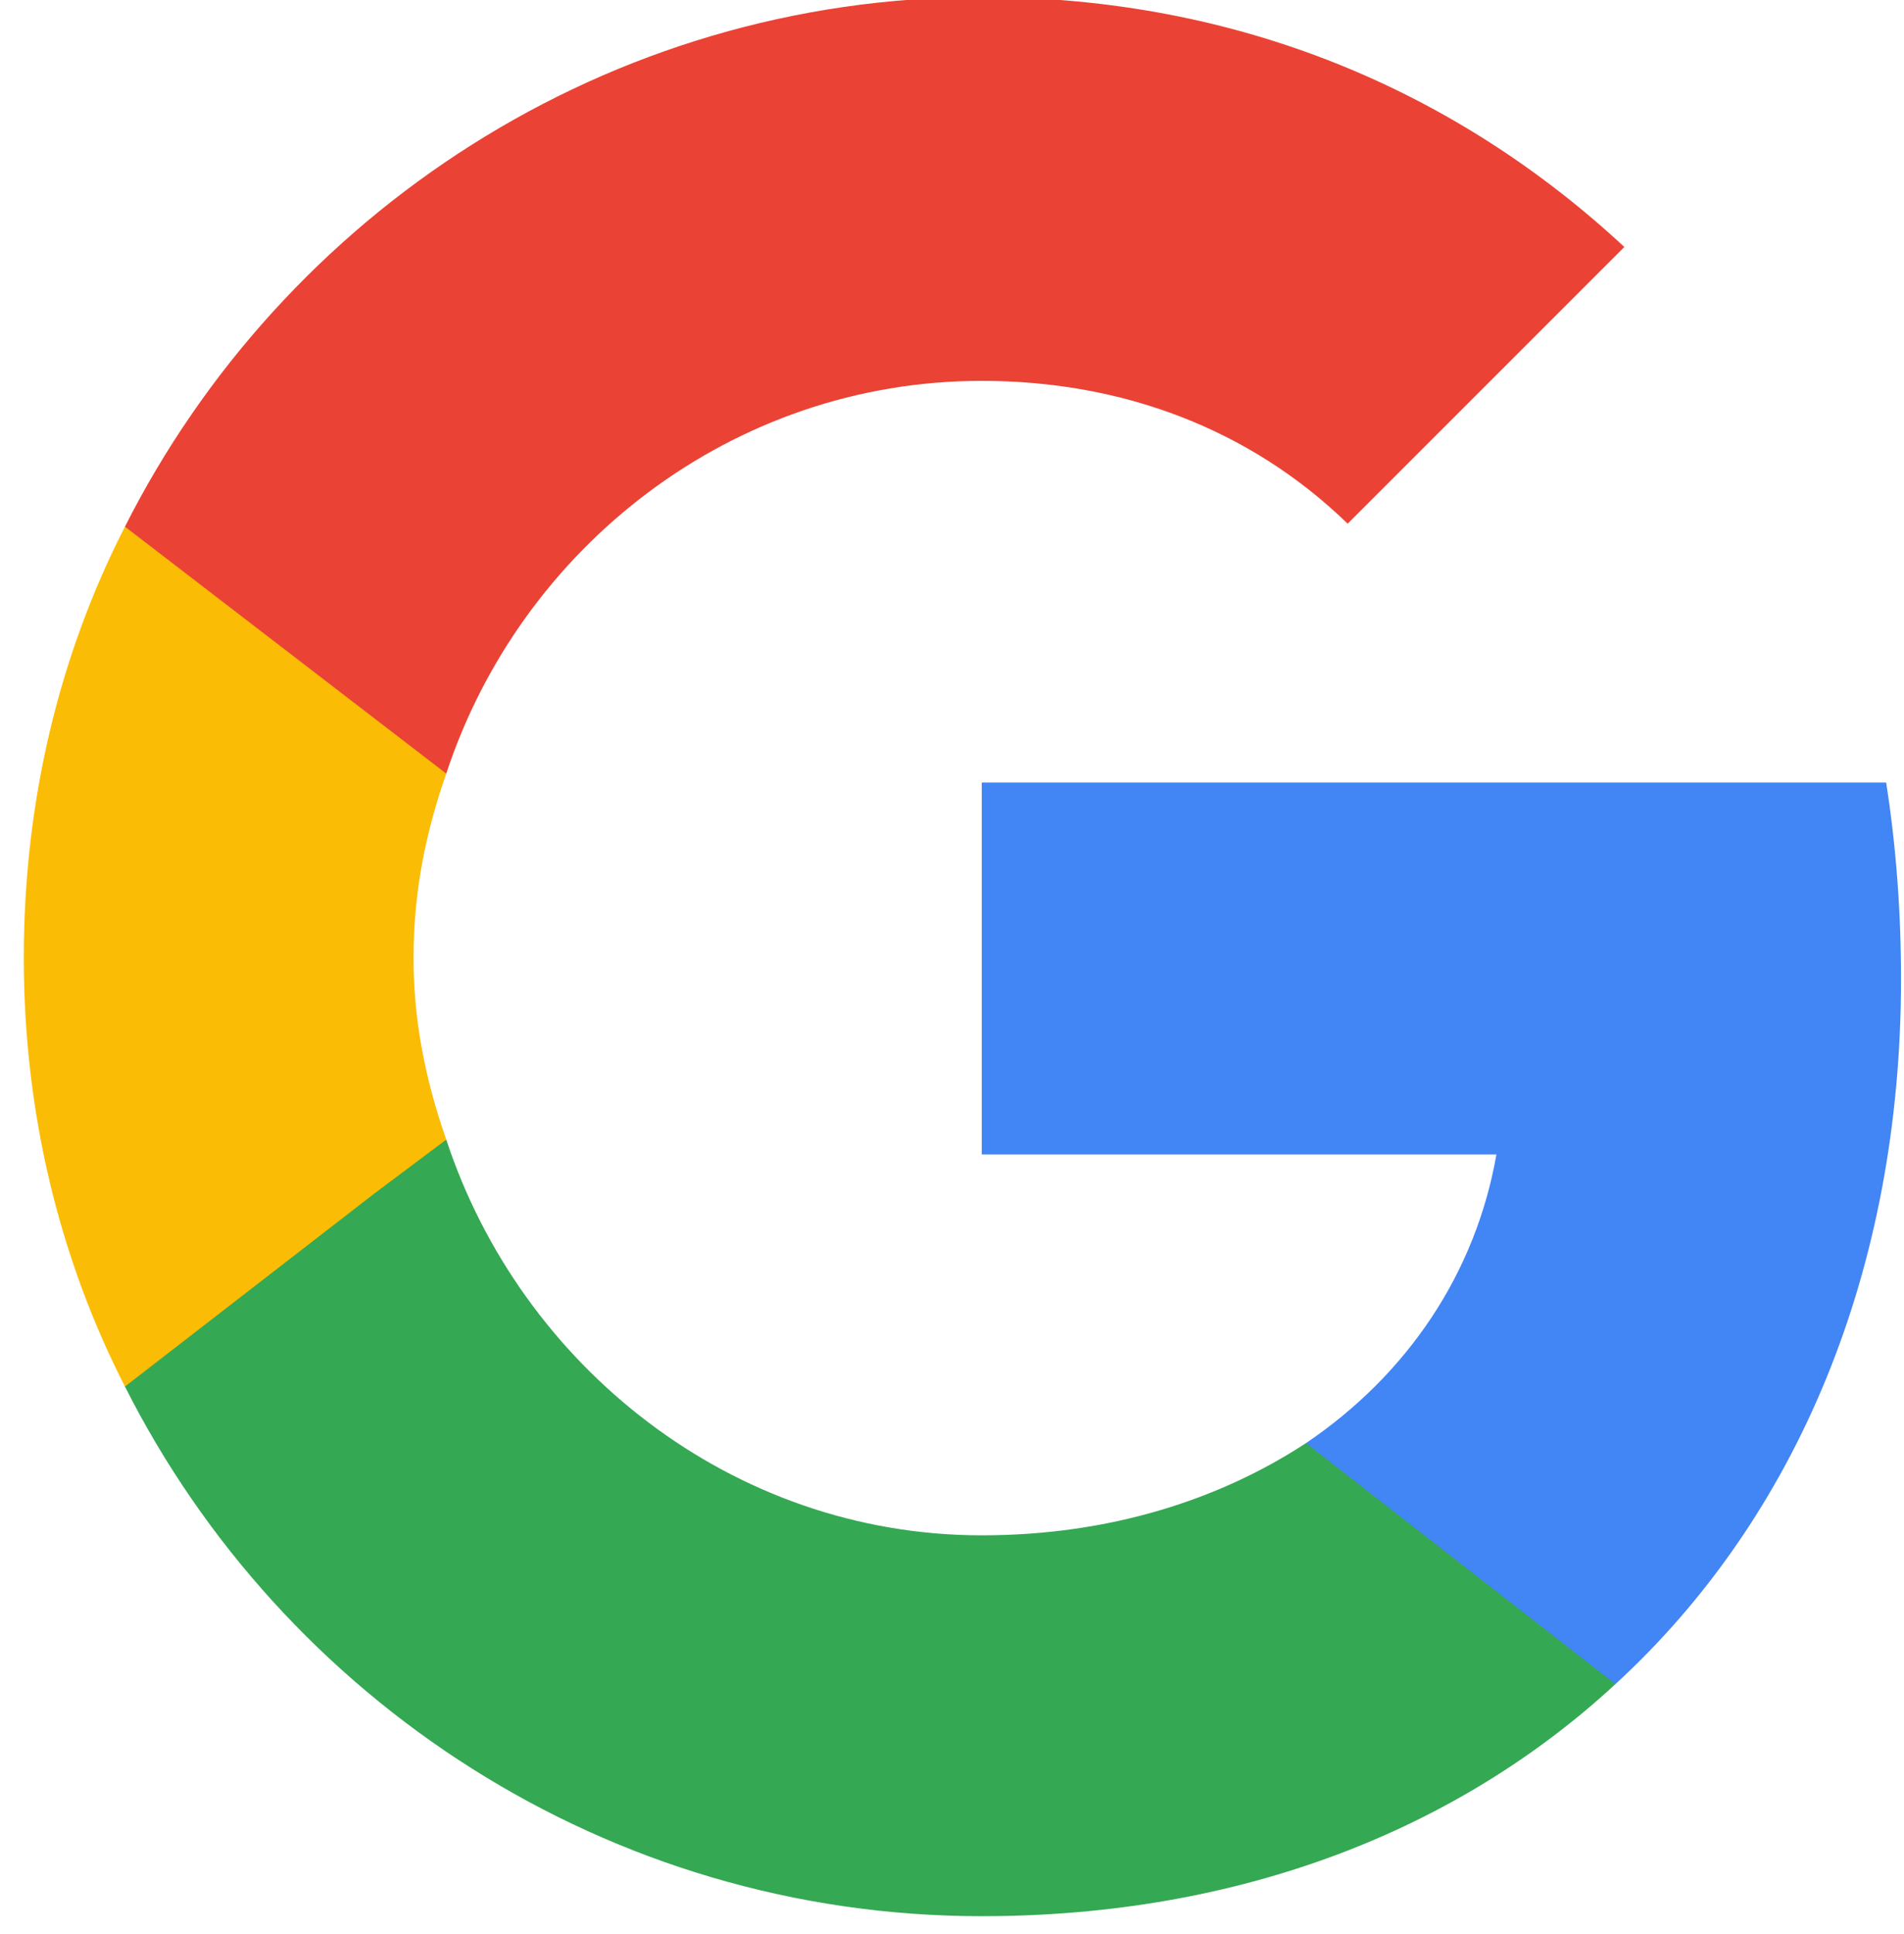
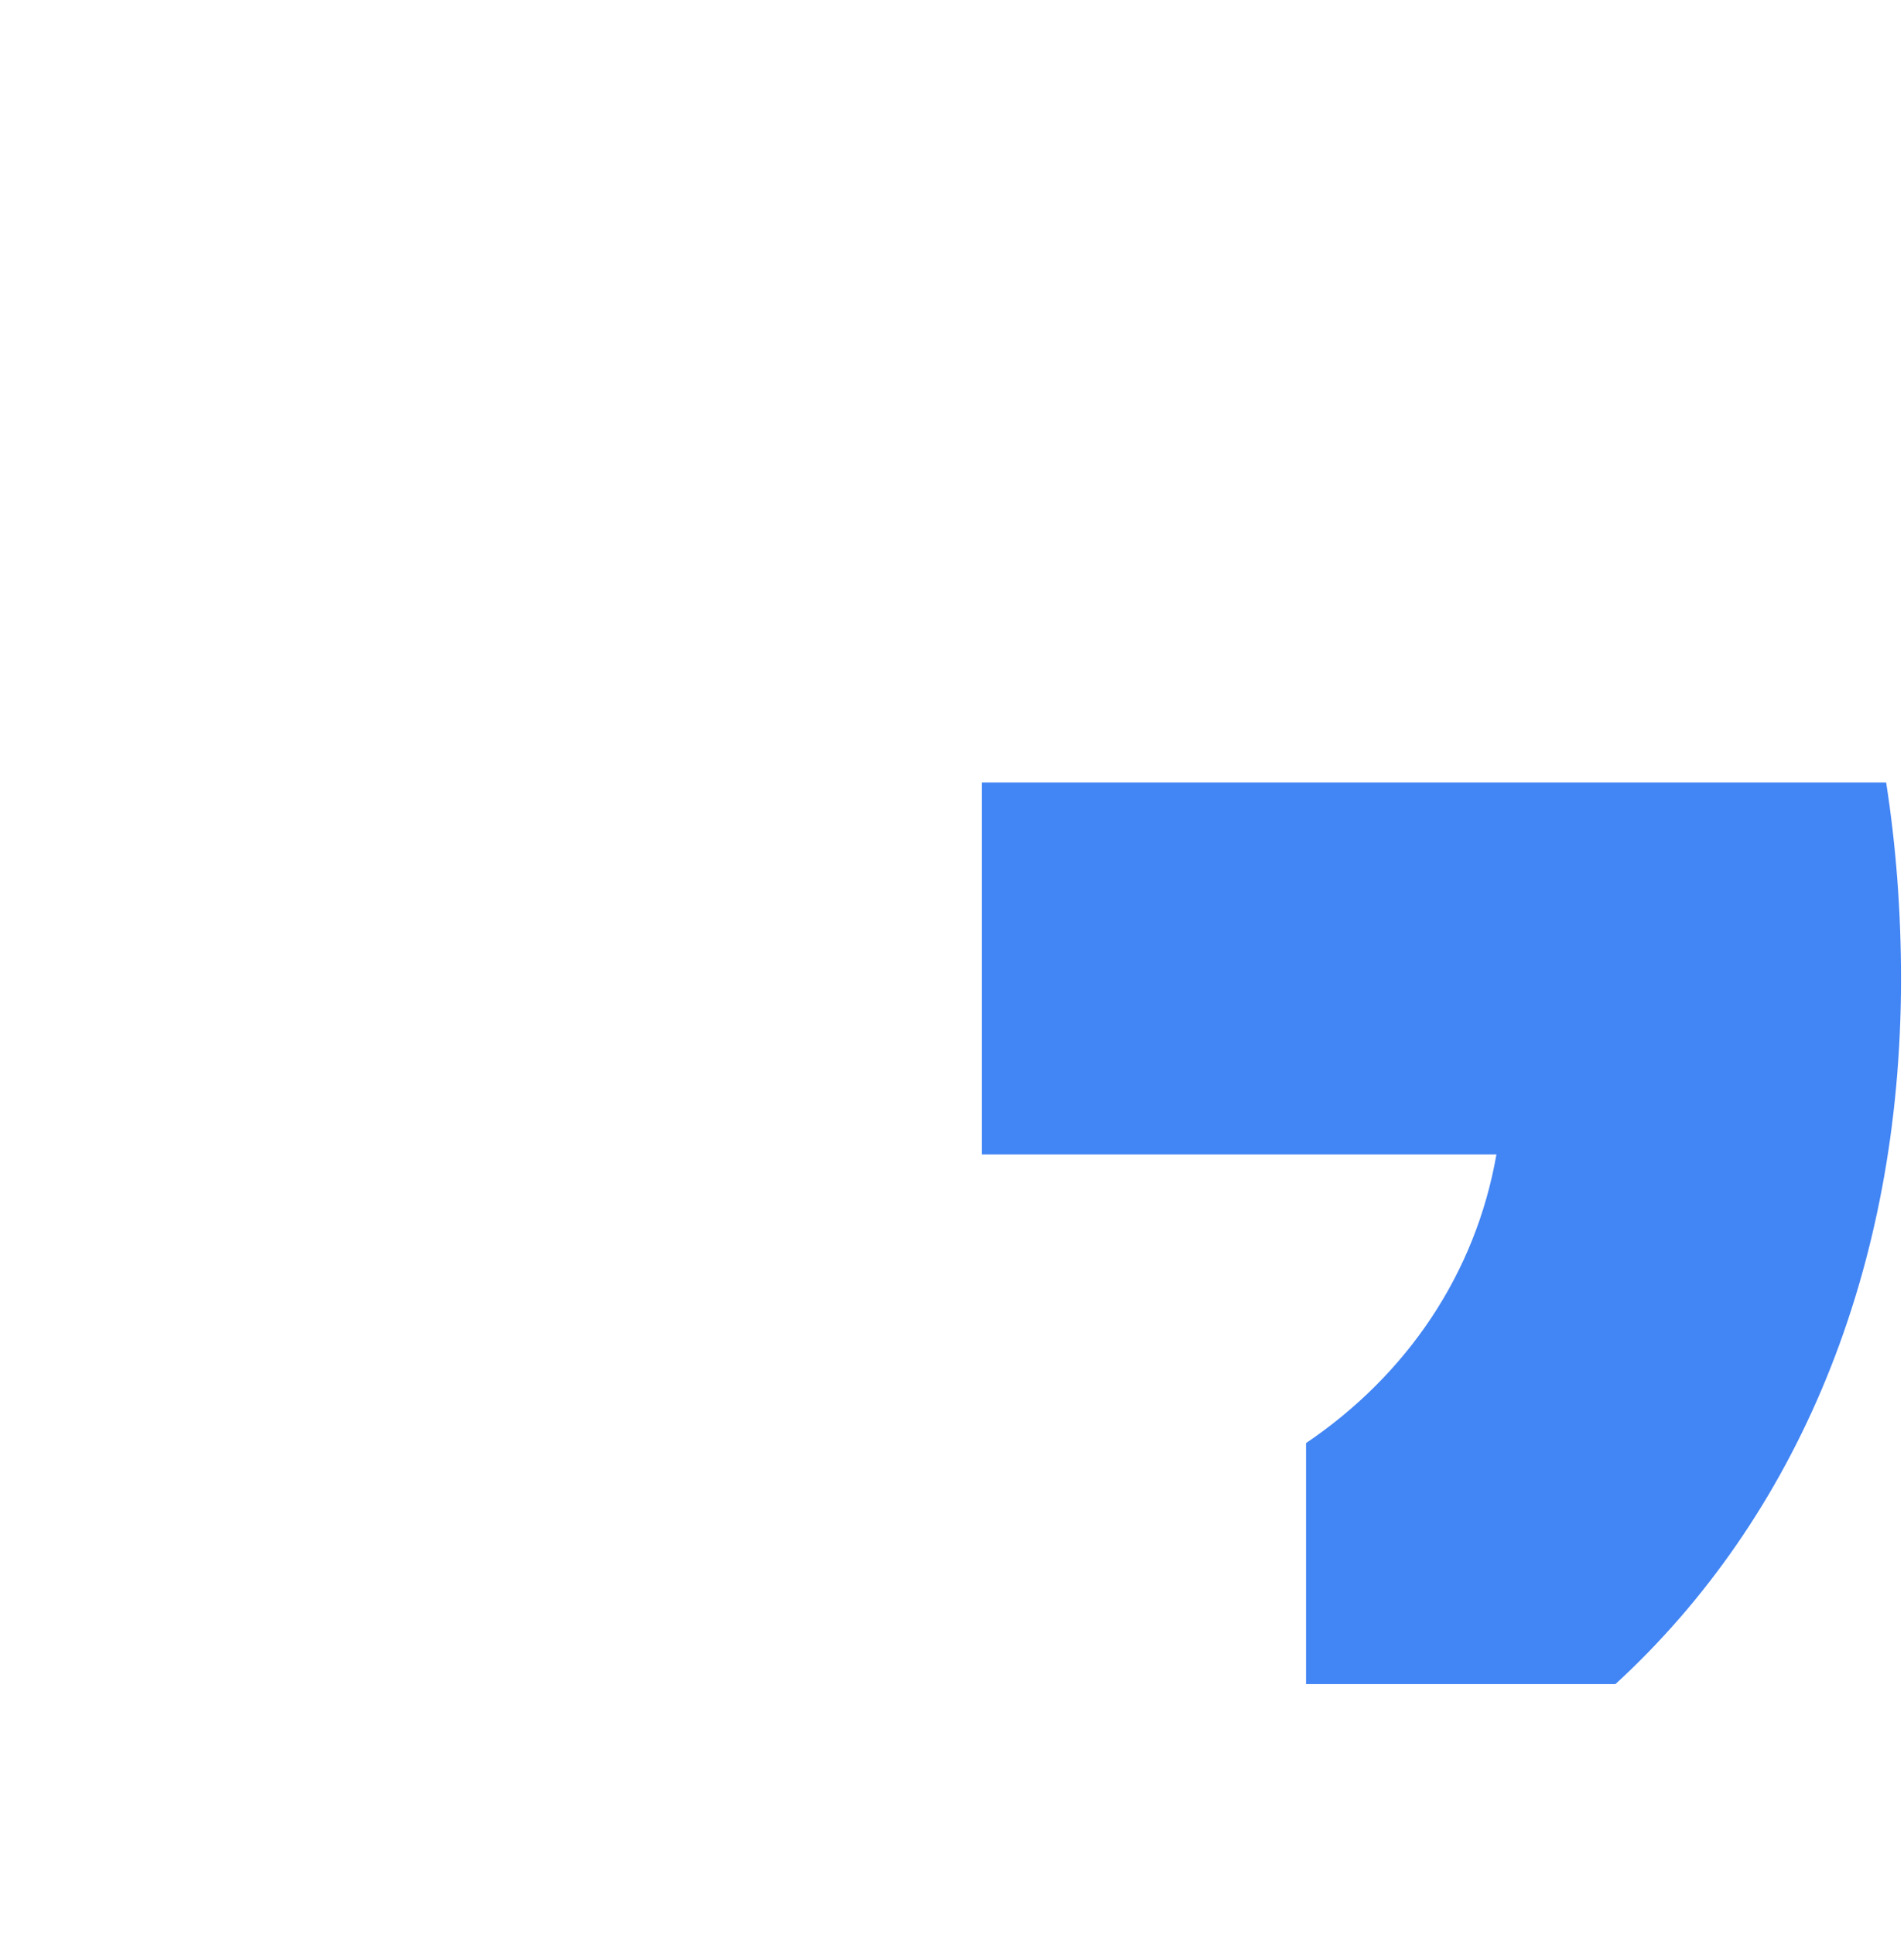
<svg xmlns="http://www.w3.org/2000/svg" width="64" height="65" version="1.2">
  <path d="M63.9 32.9q0-3.4-.5-6.6H33v12.5h17.3c-.7 4-3 7.4-6.4 9.7v8.1h10.4c6.1-5.6 9.6-13.9 9.6-23.7z" style="fill:#4285f4" />
-   <path d="M33 64.4c8.7 0 16-2.9 21.3-7.8l-10.4-8.1c-2.9 1.9-6.6 3.1-10.9 3.1-8.4 0-15.5-5.7-18-13.3H4.2v8.3C9.5 57.1 20.4 64.4 33 64.4z" style="fill:#34a853" />
-   <path d="M15 38.3c-.7-2-1.1-4-1.1-6.1 0-2.2.4-4.2 1.1-6.2v-8.3H4.2C2 22 .8 26.9.8 32.2c0 5.2 1.2 10.1 3.4 14.4l8.4-6.5z" style="fill:#fbbc05" />
-   <path d="M33 12.8c4.7 0 9 1.6 12.3 4.8l9.3-9.3C49 3.1 41.7-.1 33-.1 20.4-.1 9.5 7.2 4.2 17.7L15 26c2.5-7.6 9.6-13.2 18-13.2z" style="fill:#ea4335" />
</svg>